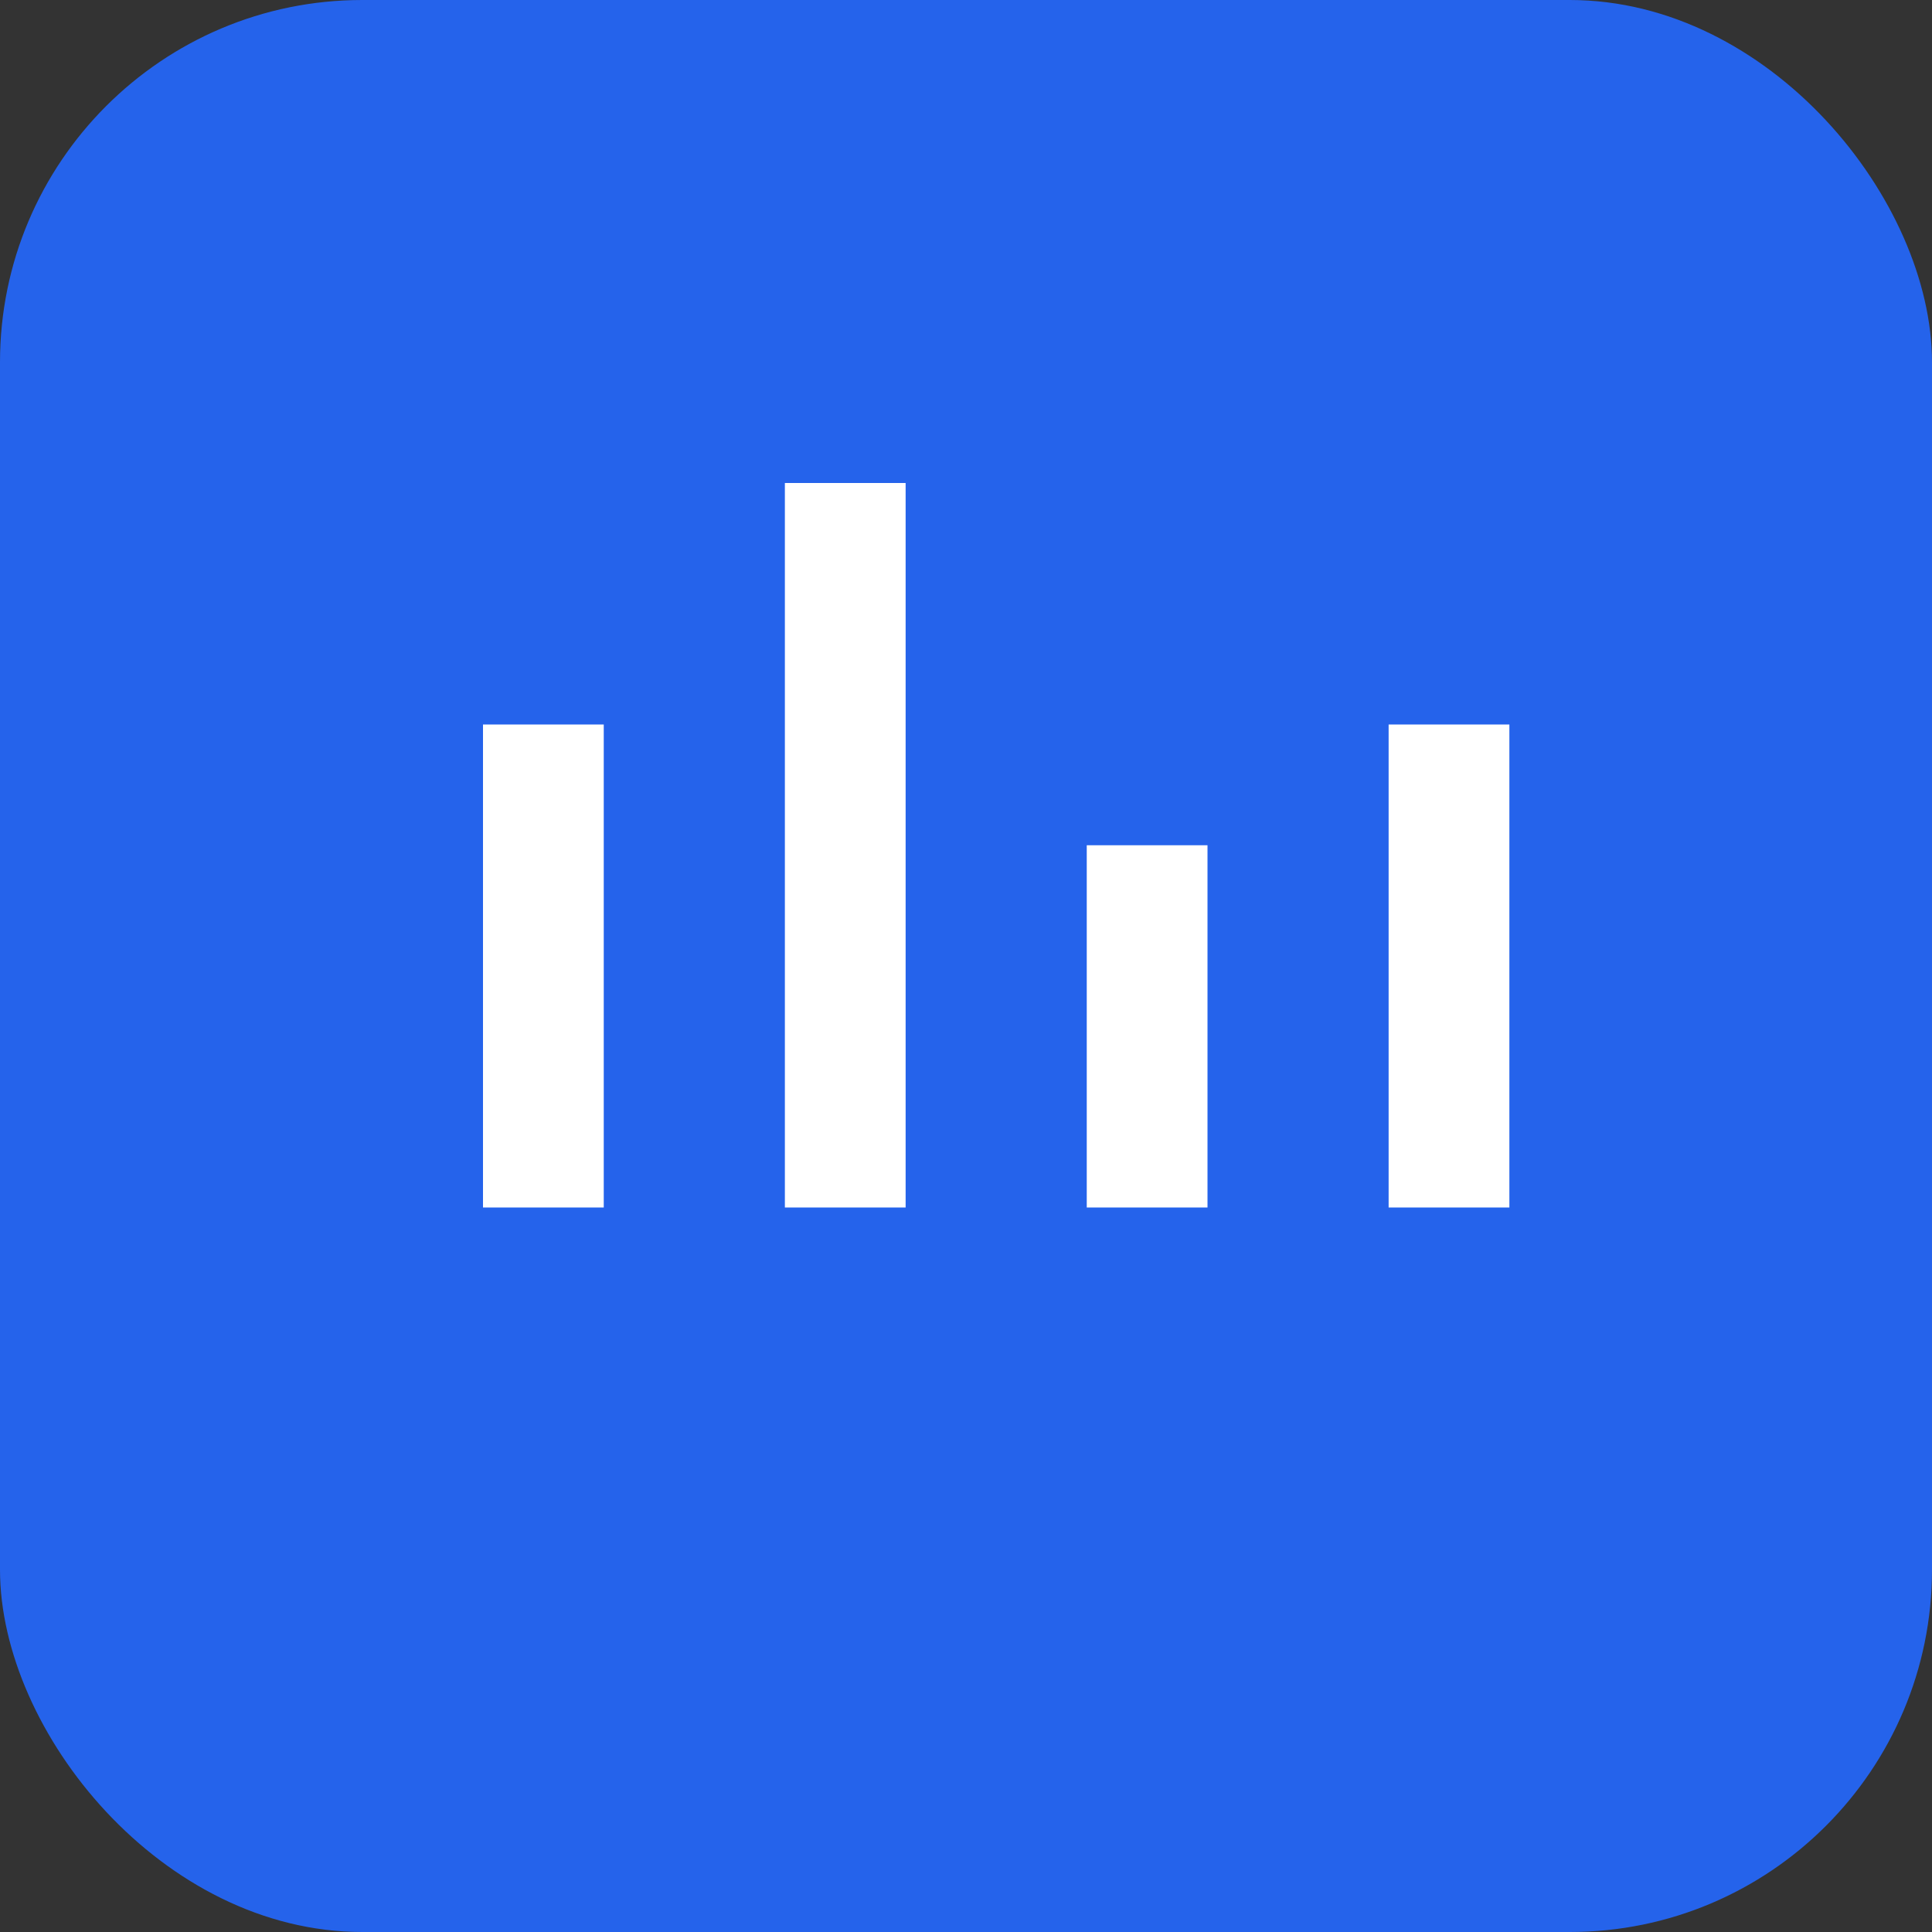
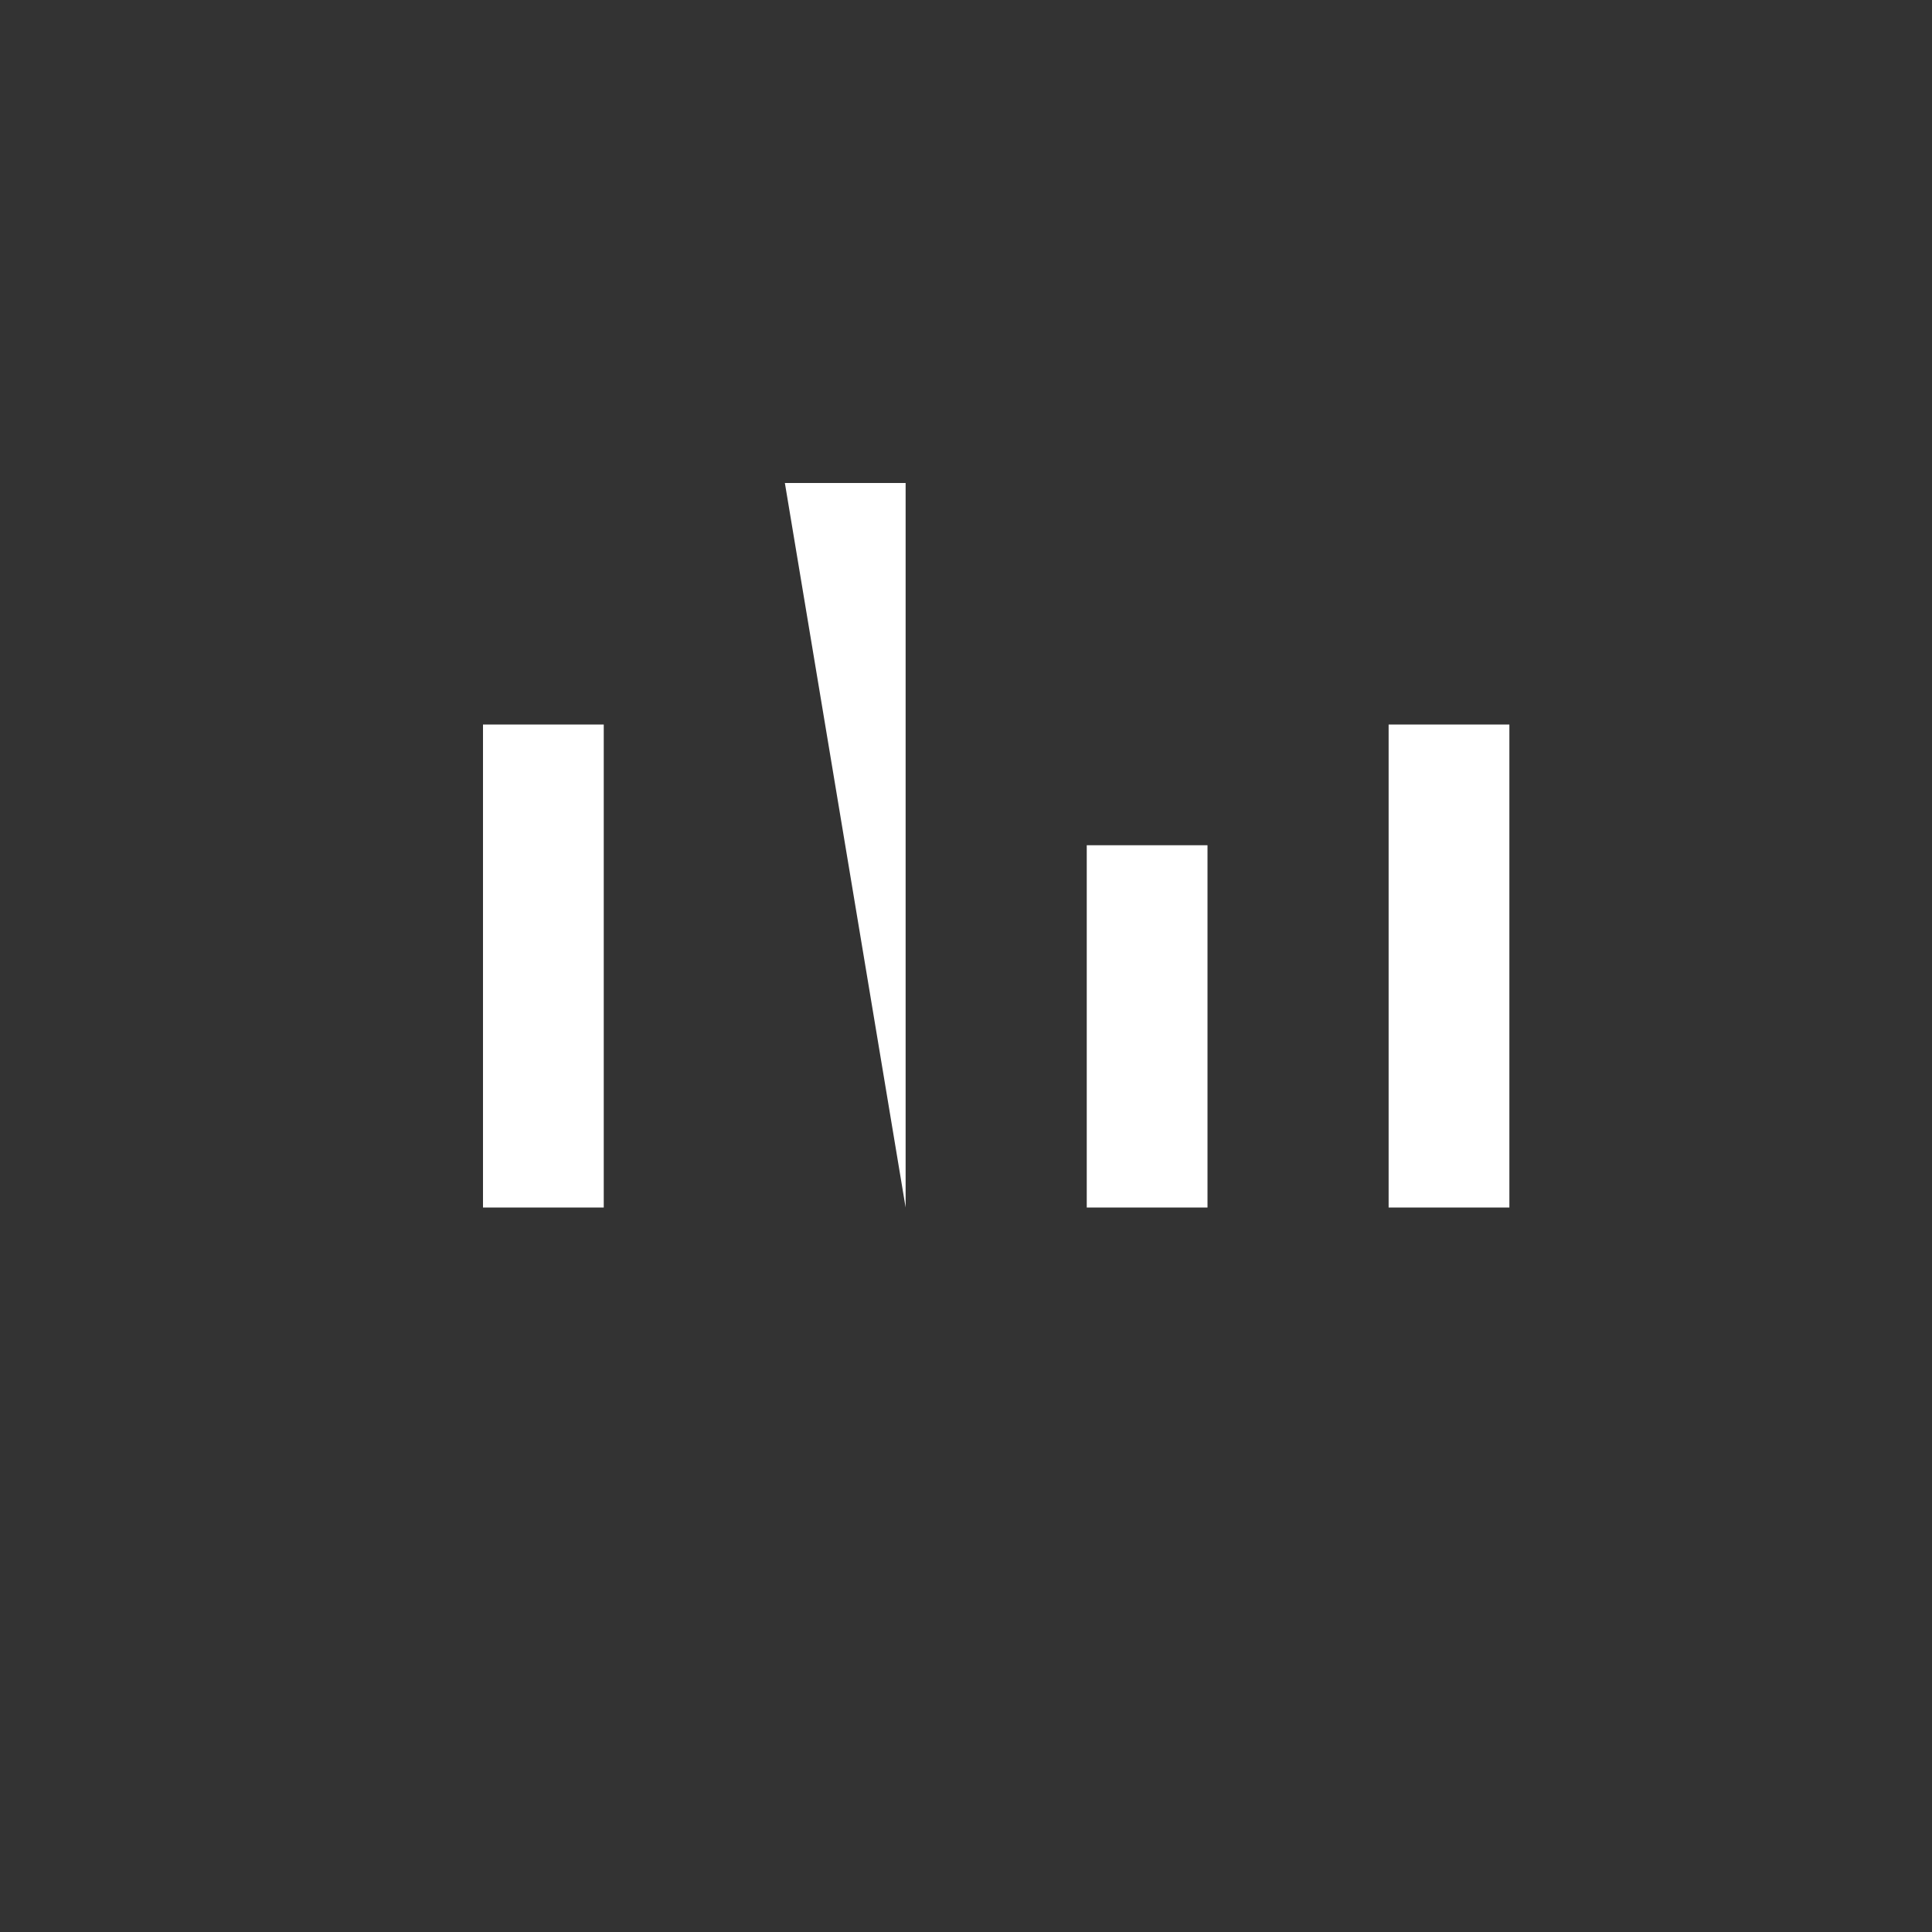
<svg xmlns="http://www.w3.org/2000/svg" viewBox="0 0 32 32">
  <rect x="0" y="0" width="32" height="32" fill="#333333" stroke="none" />
-   <rect width="32" height="32" fill="#2563eb" rx="6" />
-   <path d="M8 12h2v8H8zm5-4h2v12h-2zm5 6h2v6h-2zm5-2h2v8h-2z" fill="#fff" />
+   <path d="M8 12h2v8H8zm5-4h2v12zm5 6h2v6h-2zm5-2h2v8h-2z" fill="#fff" />
</svg>